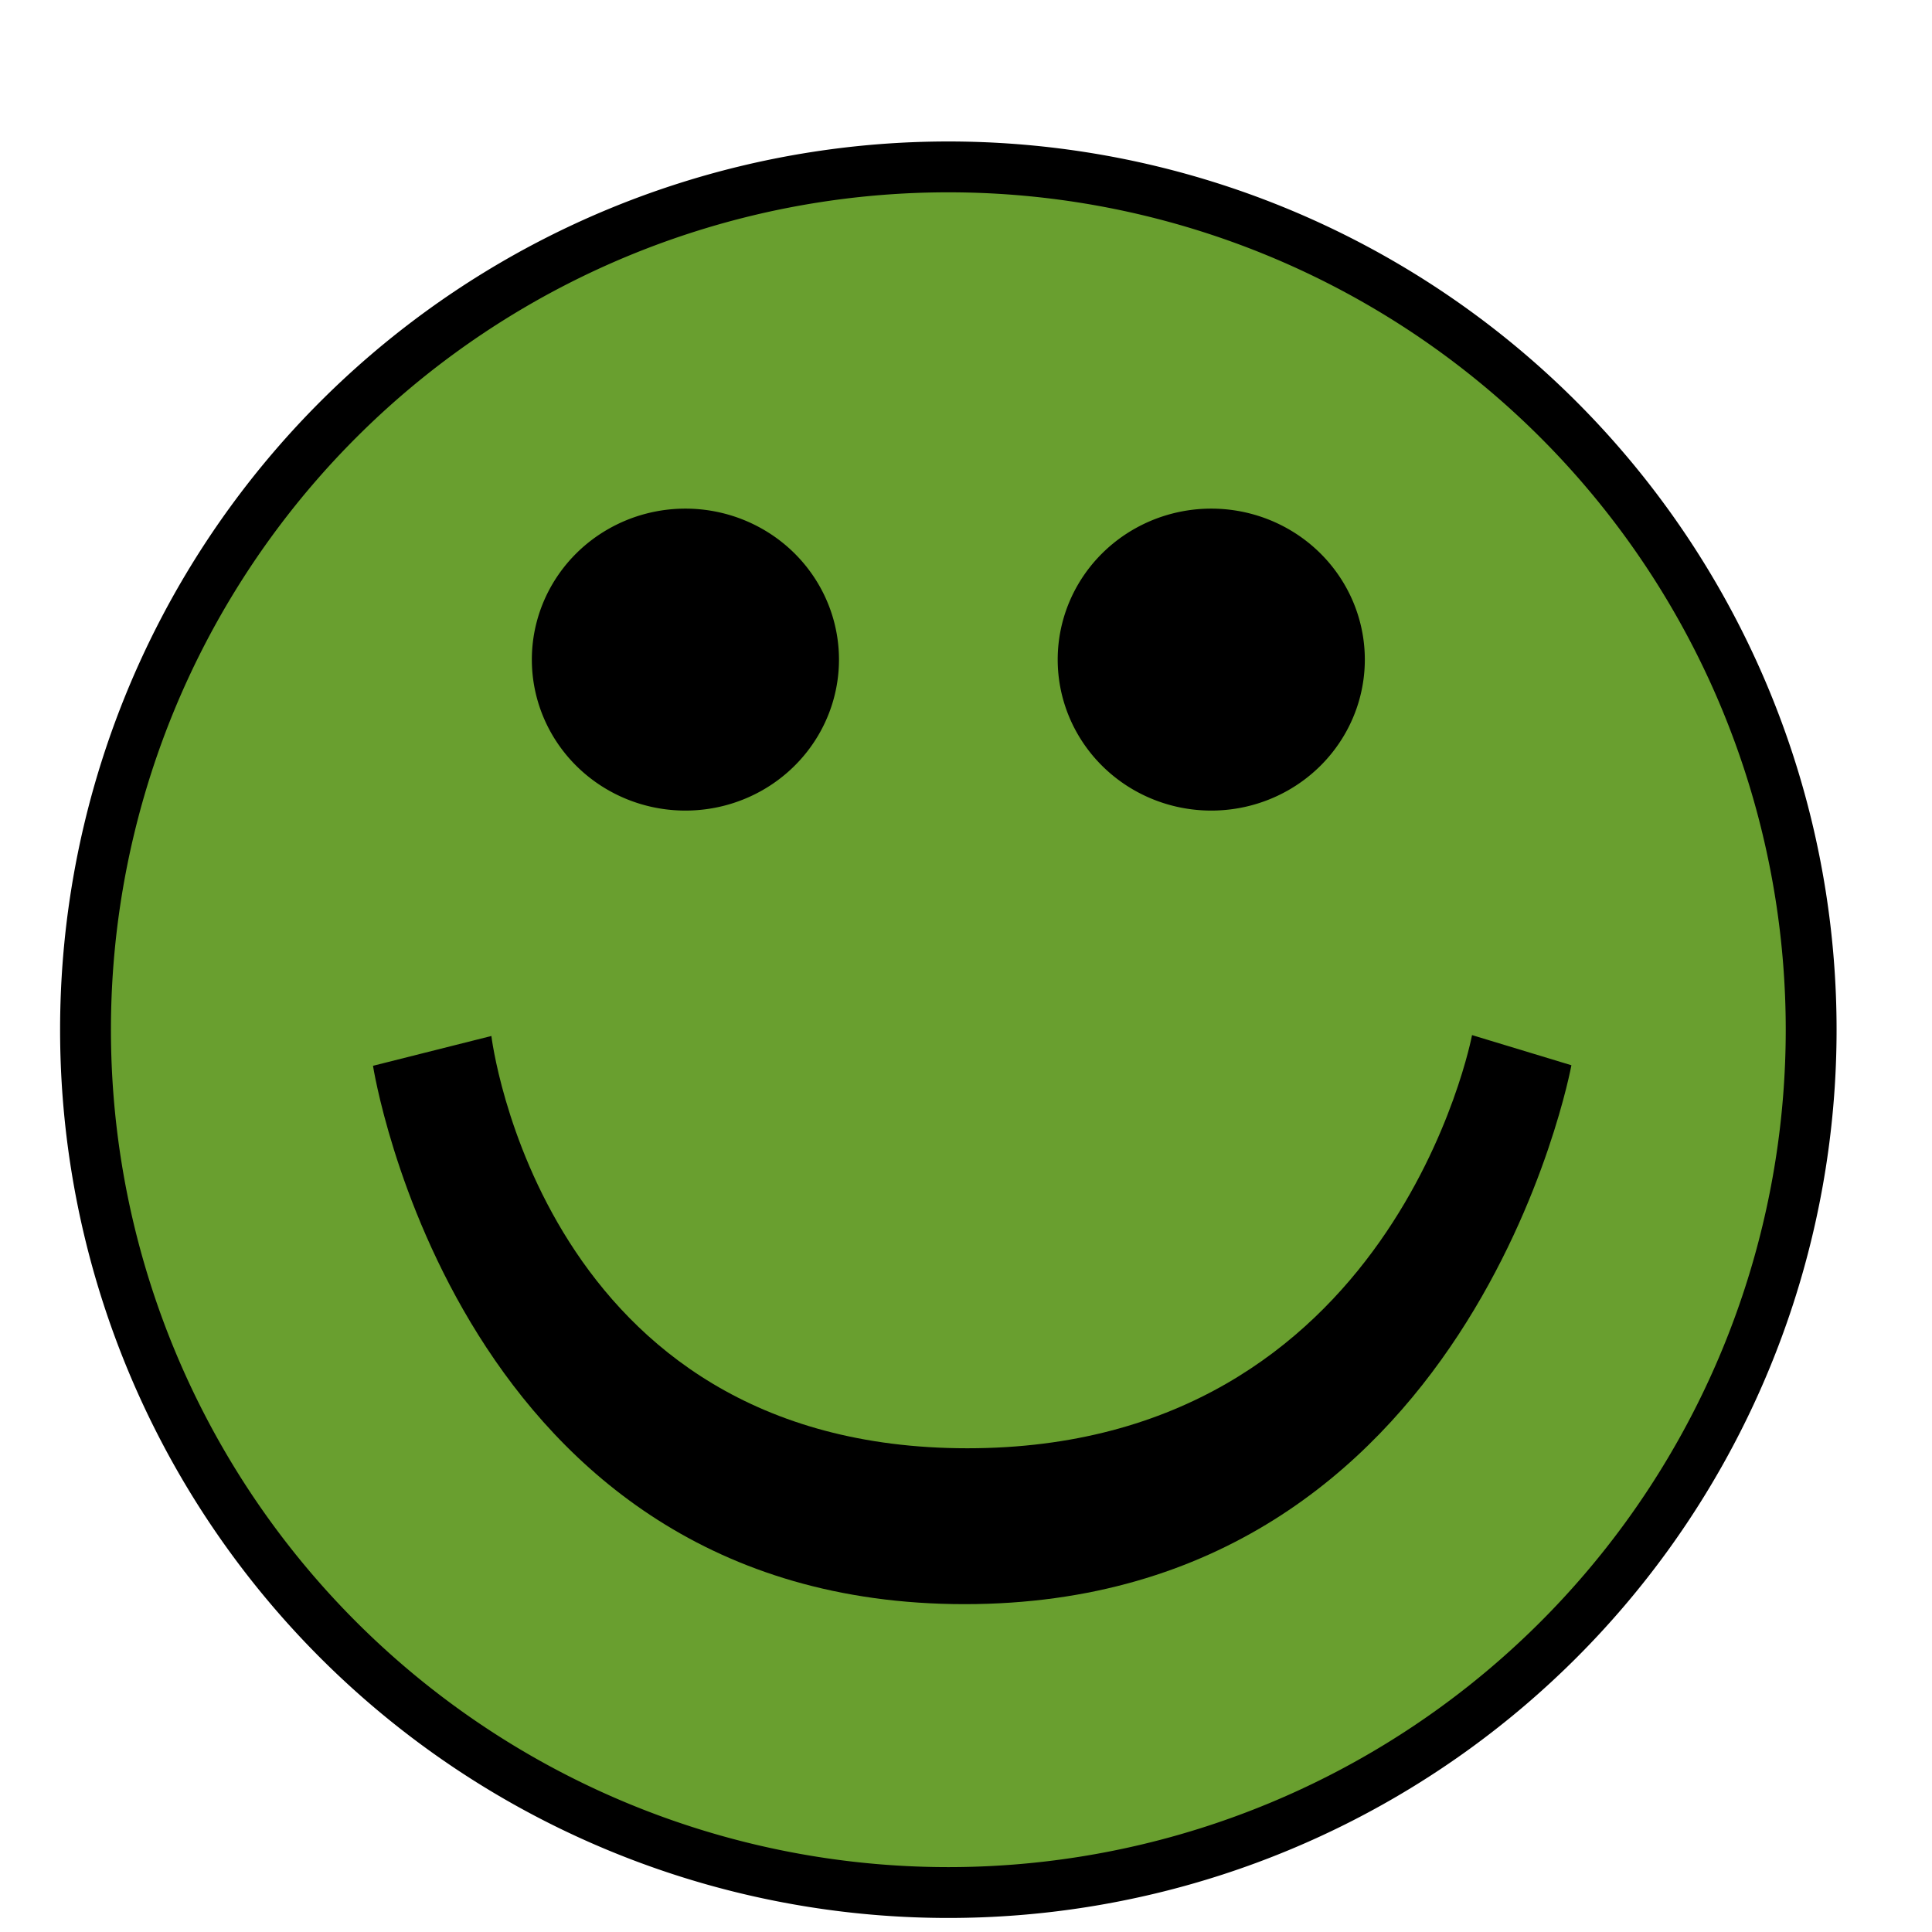
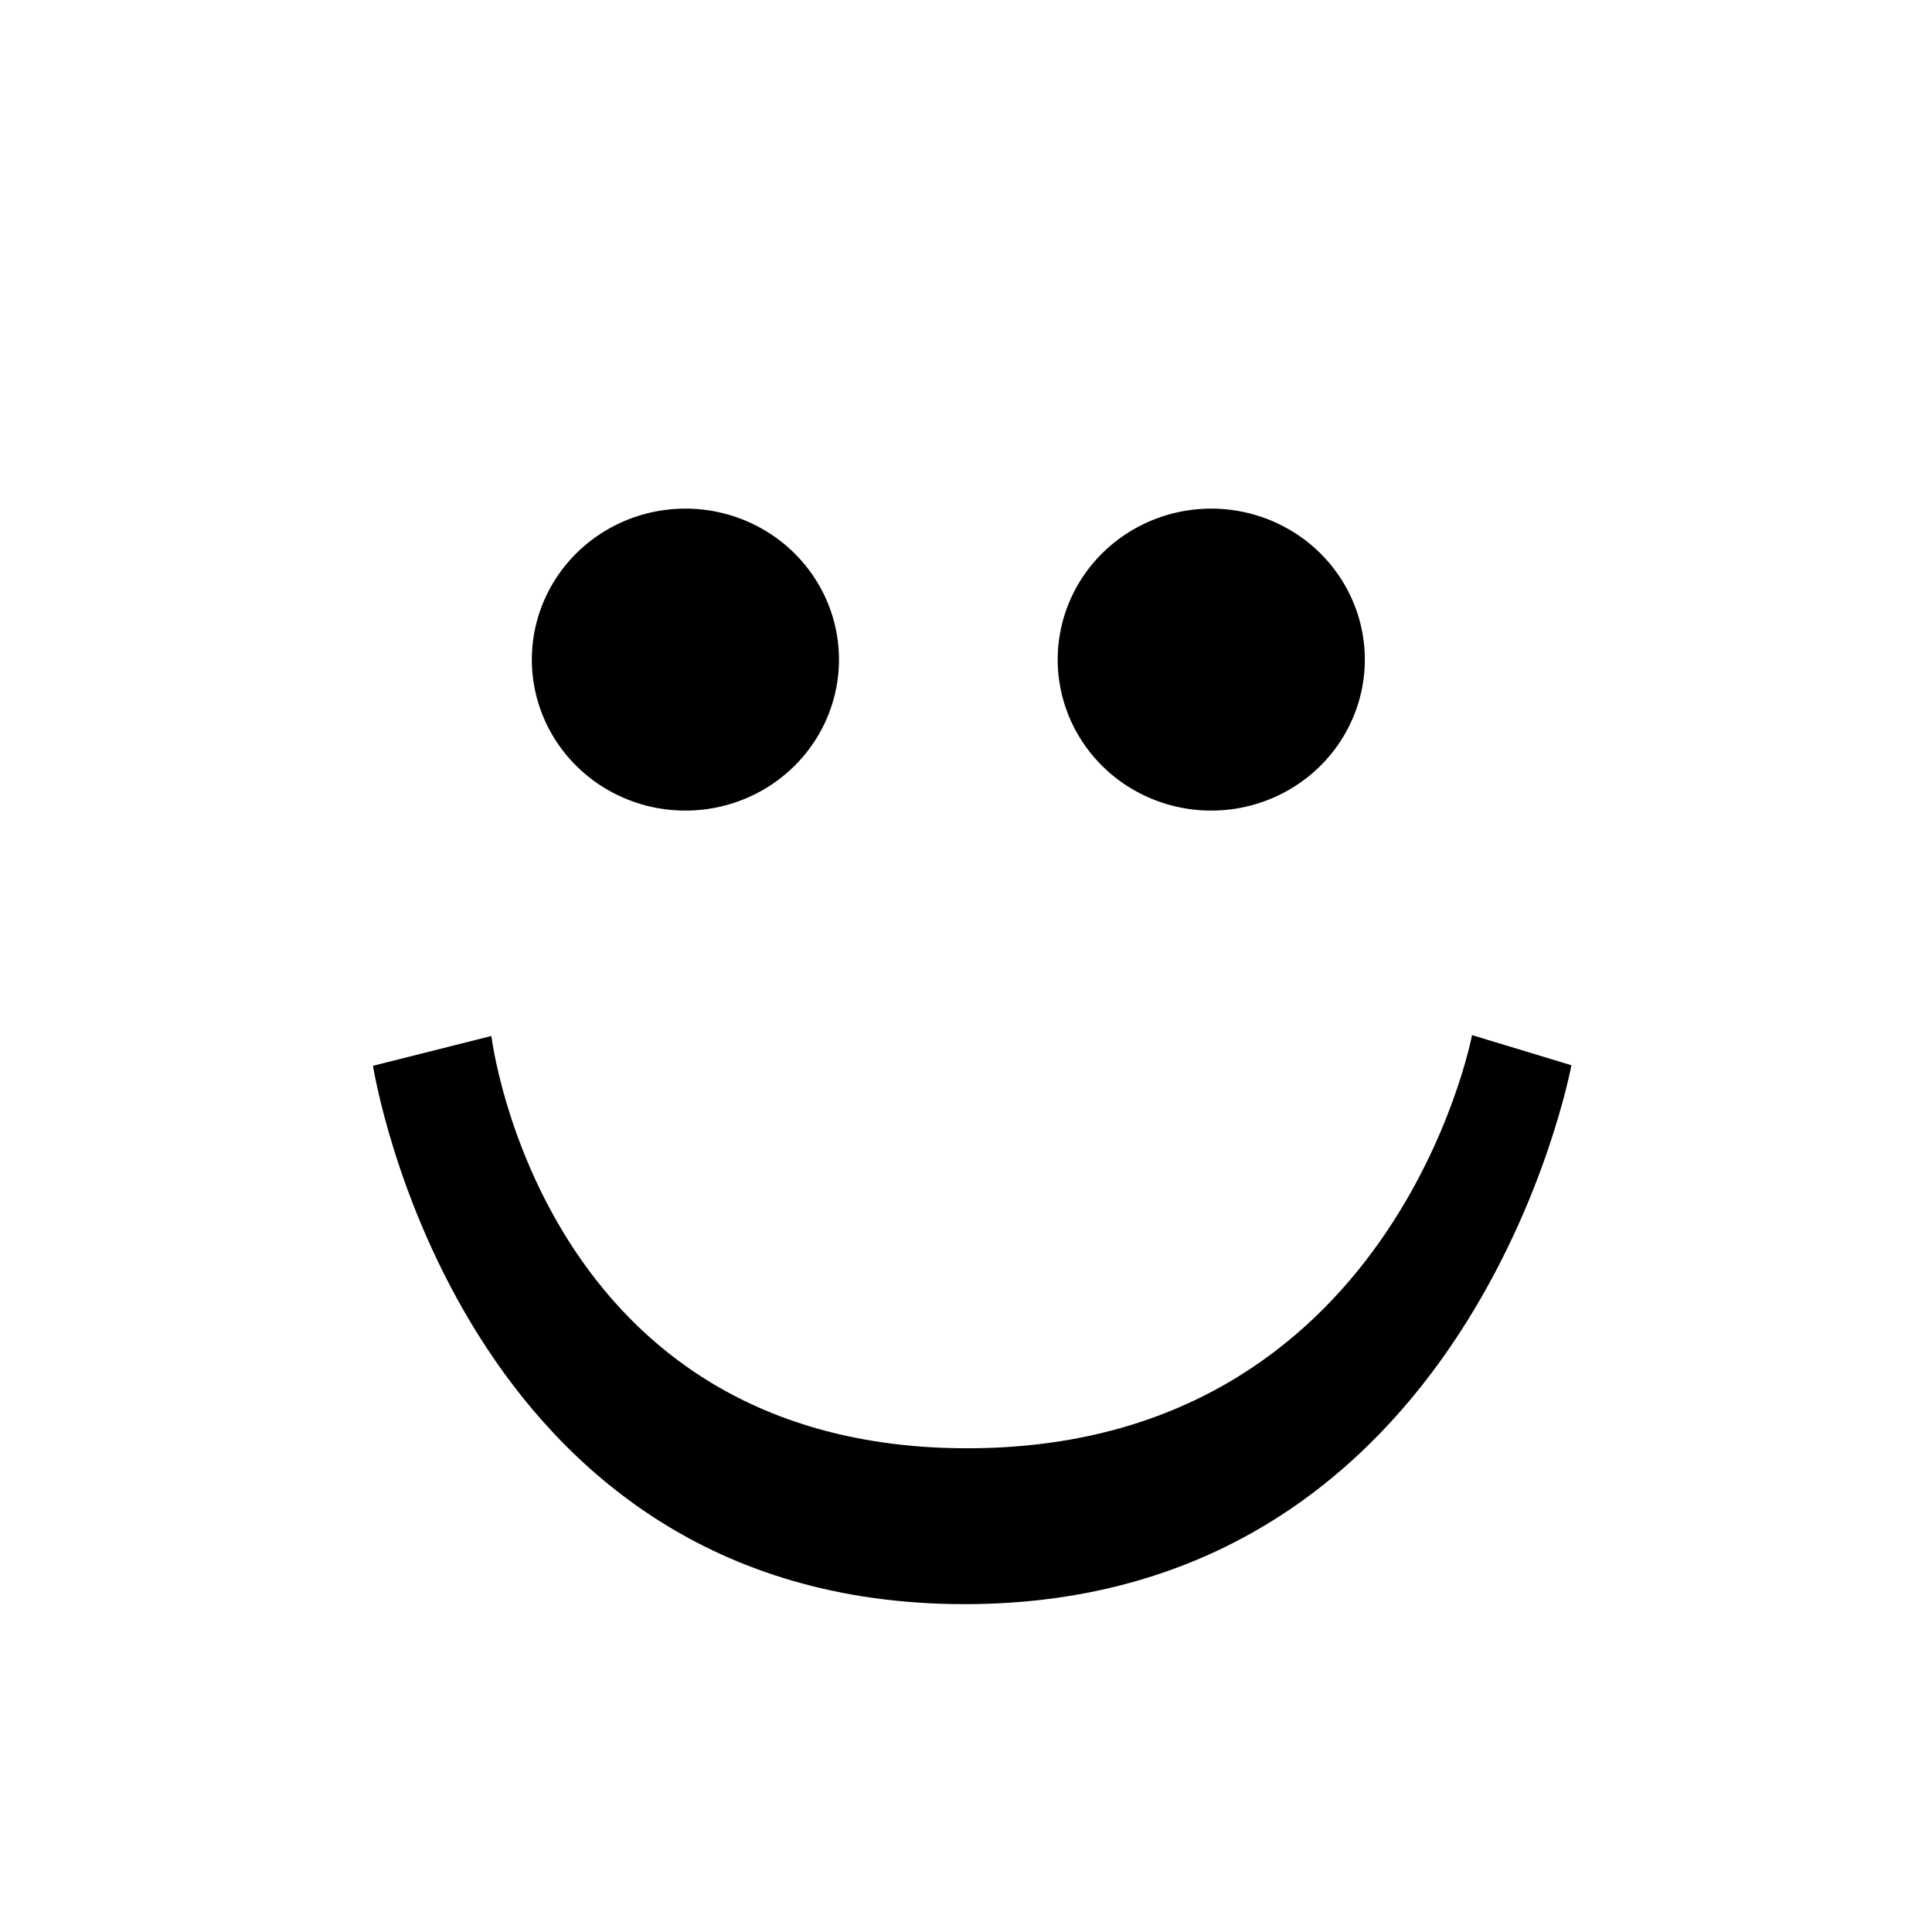
<svg xmlns="http://www.w3.org/2000/svg" version="1.1" width="95" height="95" id="svg3071">
  <defs id="defs3083">
    <filter color-interpolation-filters="sRGB" id="filter3099">
      <feFlood result="flood" flood-color="rgb(0,0,0)" flood-opacity="0.3" id="feFlood3101" />
      <feComposite in2="SourceGraphic" operator="in" in="flood" result="composite1" id="feComposite3103" />
      <feGaussianBlur result="blur" stdDeviation="1" id="feGaussianBlur3105" />
      <feOffset result="offset" dy="3" dx="0" id="feOffset3107" />
      <feComposite in2="offset" operator="over" in="SourceGraphic" result="composite2" id="feComposite3109" />
    </filter>
  </defs>
  <g transform="translate(-3.368,-955.736)" id="g3073" style="filter:url(#filter3099)">
-     <path d="m 97.732,56.058 a 42.426,42.426 0 1 1 -84.853,0 42.426,42.426 0 1 1 84.853,0 z" transform="translate(-5.306,947.311)" id="path4286" style="fill:#699f2f;fill-opacity:1;stroke:#000000;stroke-width:2.5;stroke-miterlimit:4;stroke-opacity:1;stroke-dasharray:none" />
-   </g>
+     </g>
  <g transform="translate(-3.368,-3.374)" id="g3076">
    <path d="m 27.531,54.315 -5.822,1.466 c 0,0 4.117,26.472 29.09,26.472 24.973,0 29.838,-26.499 29.838,-26.499 l -4.886,-1.482 c 0,0 -3.836,20.316 -24.815,20.316 -20.978,0 -23.406,-20.273 -23.406,-20.273 z" id="path5590-5" style="fill:#000000;fill-opacity:1;stroke:none" />
  </g>
  <path d="m 38.754,32.434 a 5.051,4.924 0 1 1 -10.102,0 5.051,4.924 0 1 1 10.102,0 z" id="path4325" style="fill:#000000;fill-opacity:1;stroke:#000000;stroke-width:5;stroke-miterlimit:4;stroke-opacity:1;stroke-dasharray:none" />
  <path d="m 64.611,32.434 a 5.051,4.924 0 1 1 -10.102,0 5.051,4.924 0 1 1 10.102,0 z" id="path4325-7" style="fill:#000000;fill-opacity:1;stroke:#000000;stroke-width:5;stroke-miterlimit:4;stroke-opacity:1;stroke-dasharray:none" />
</svg>